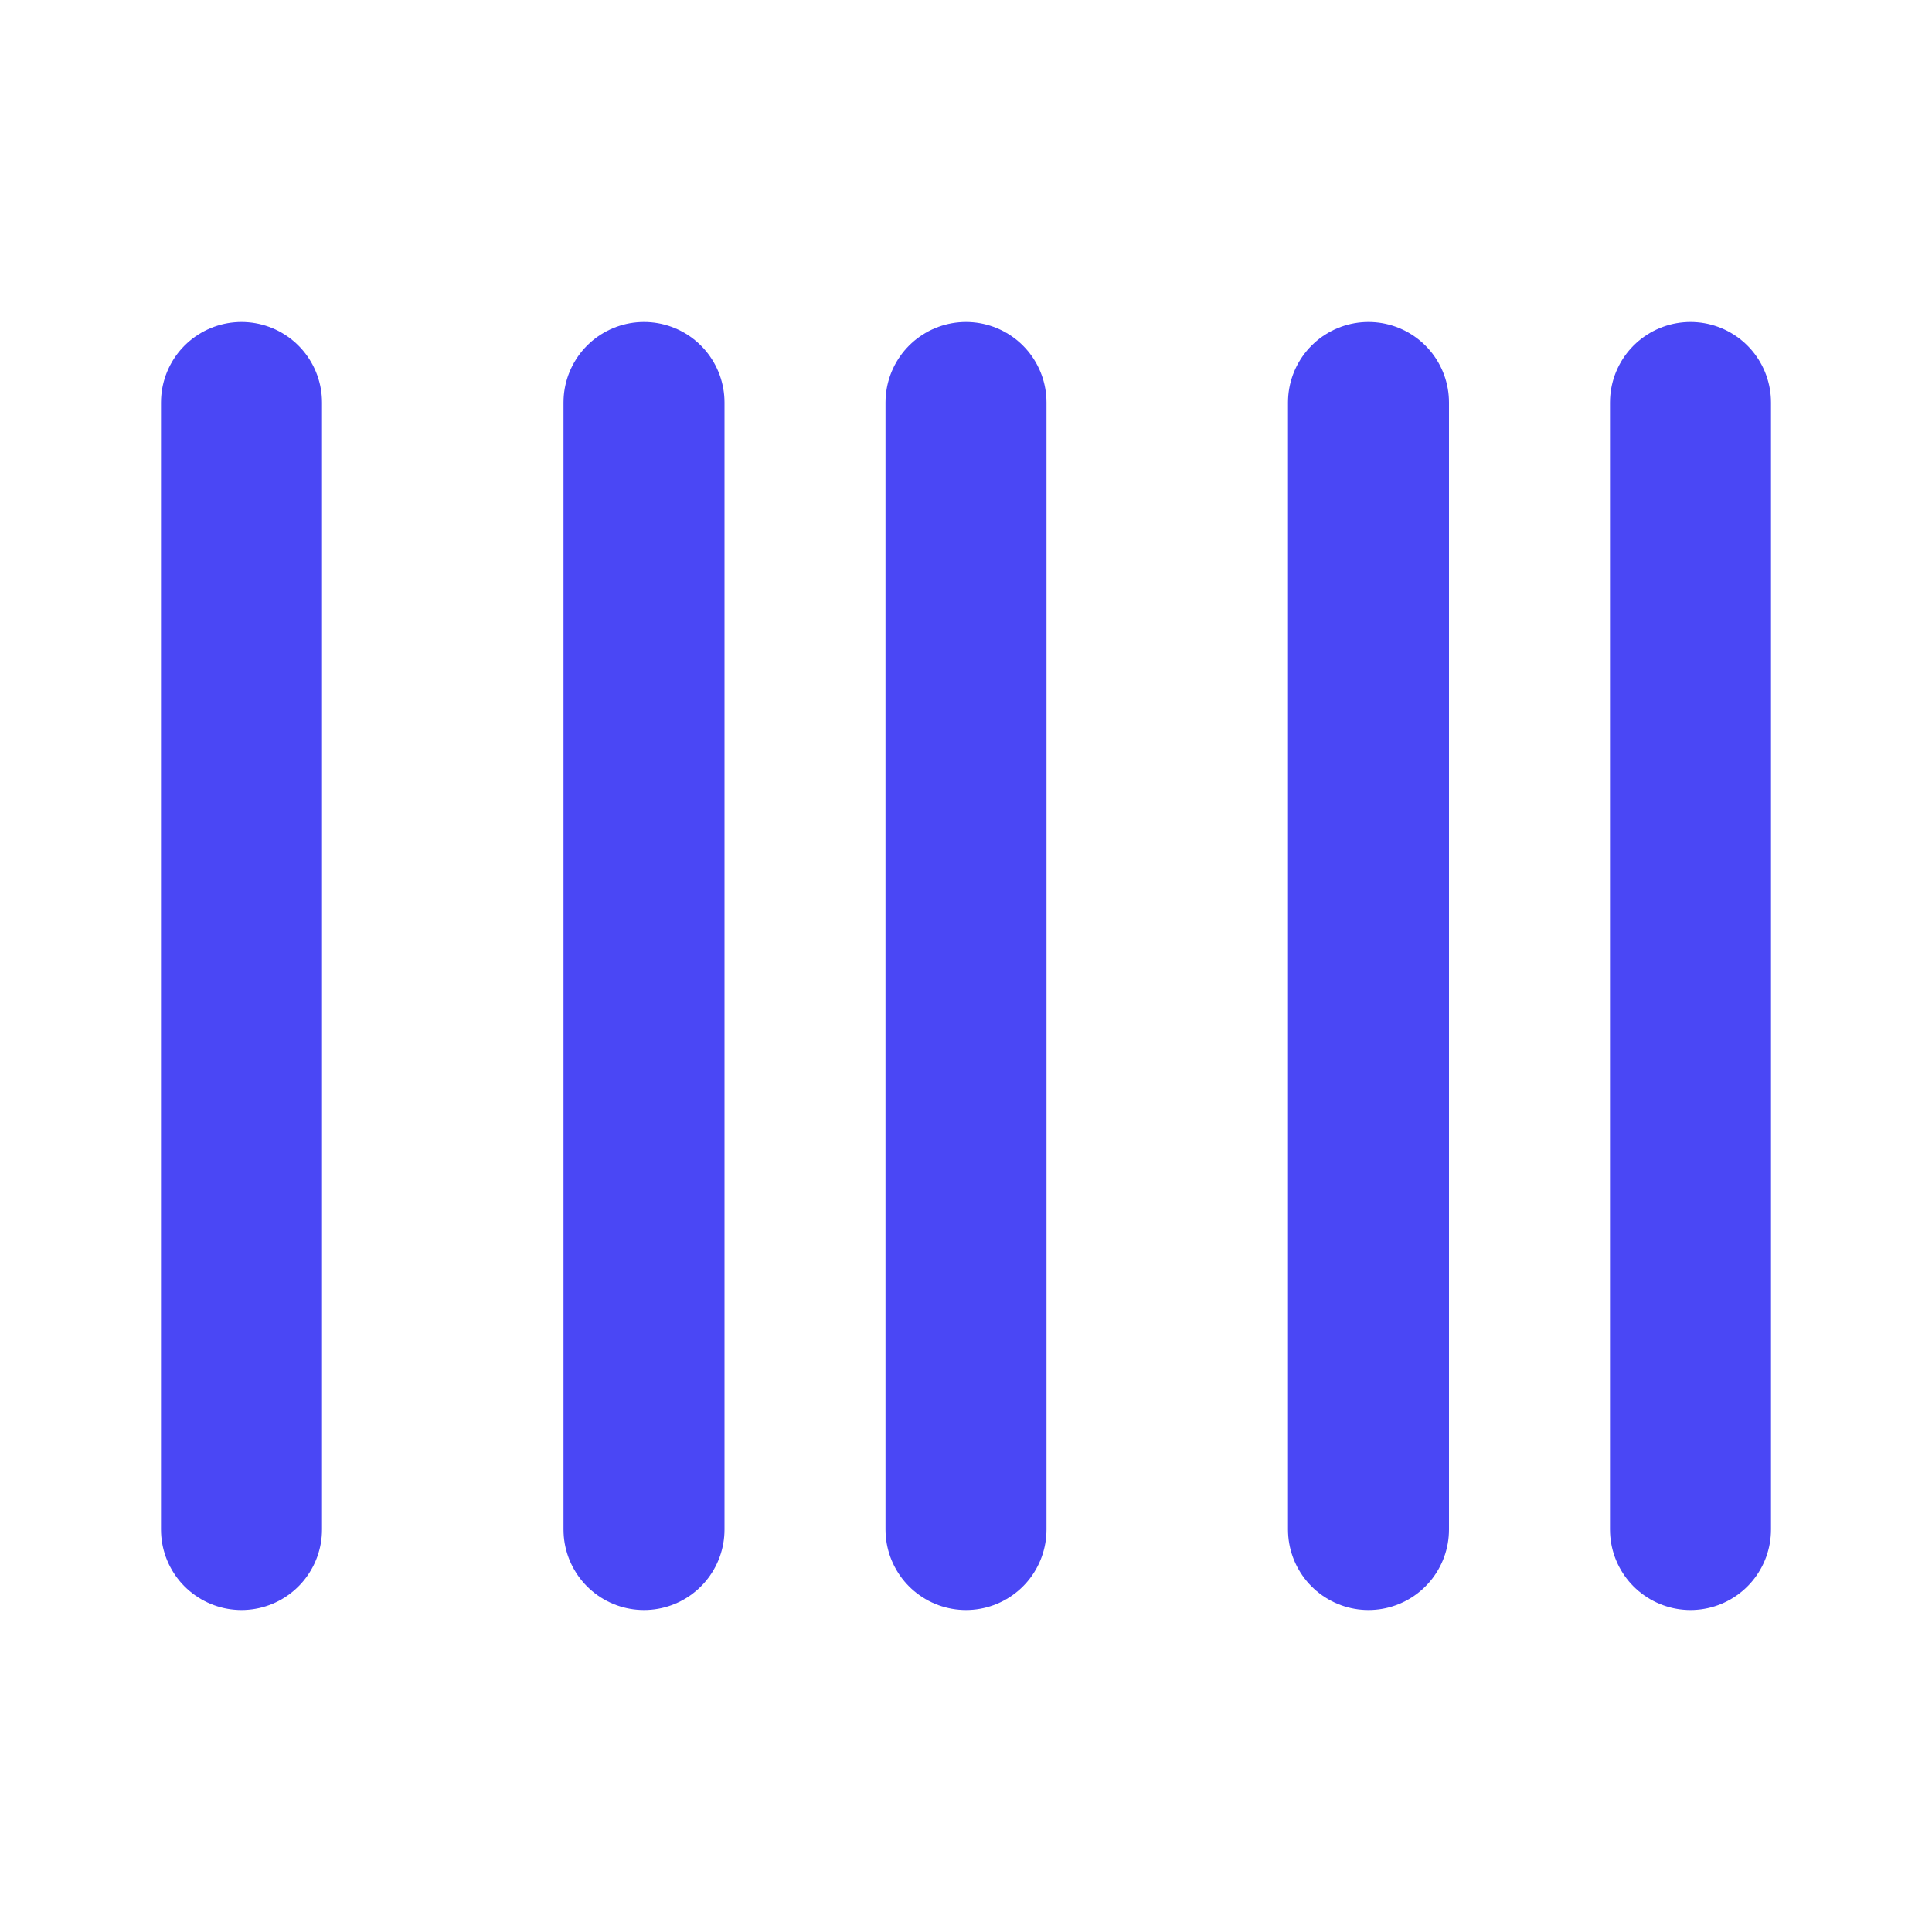
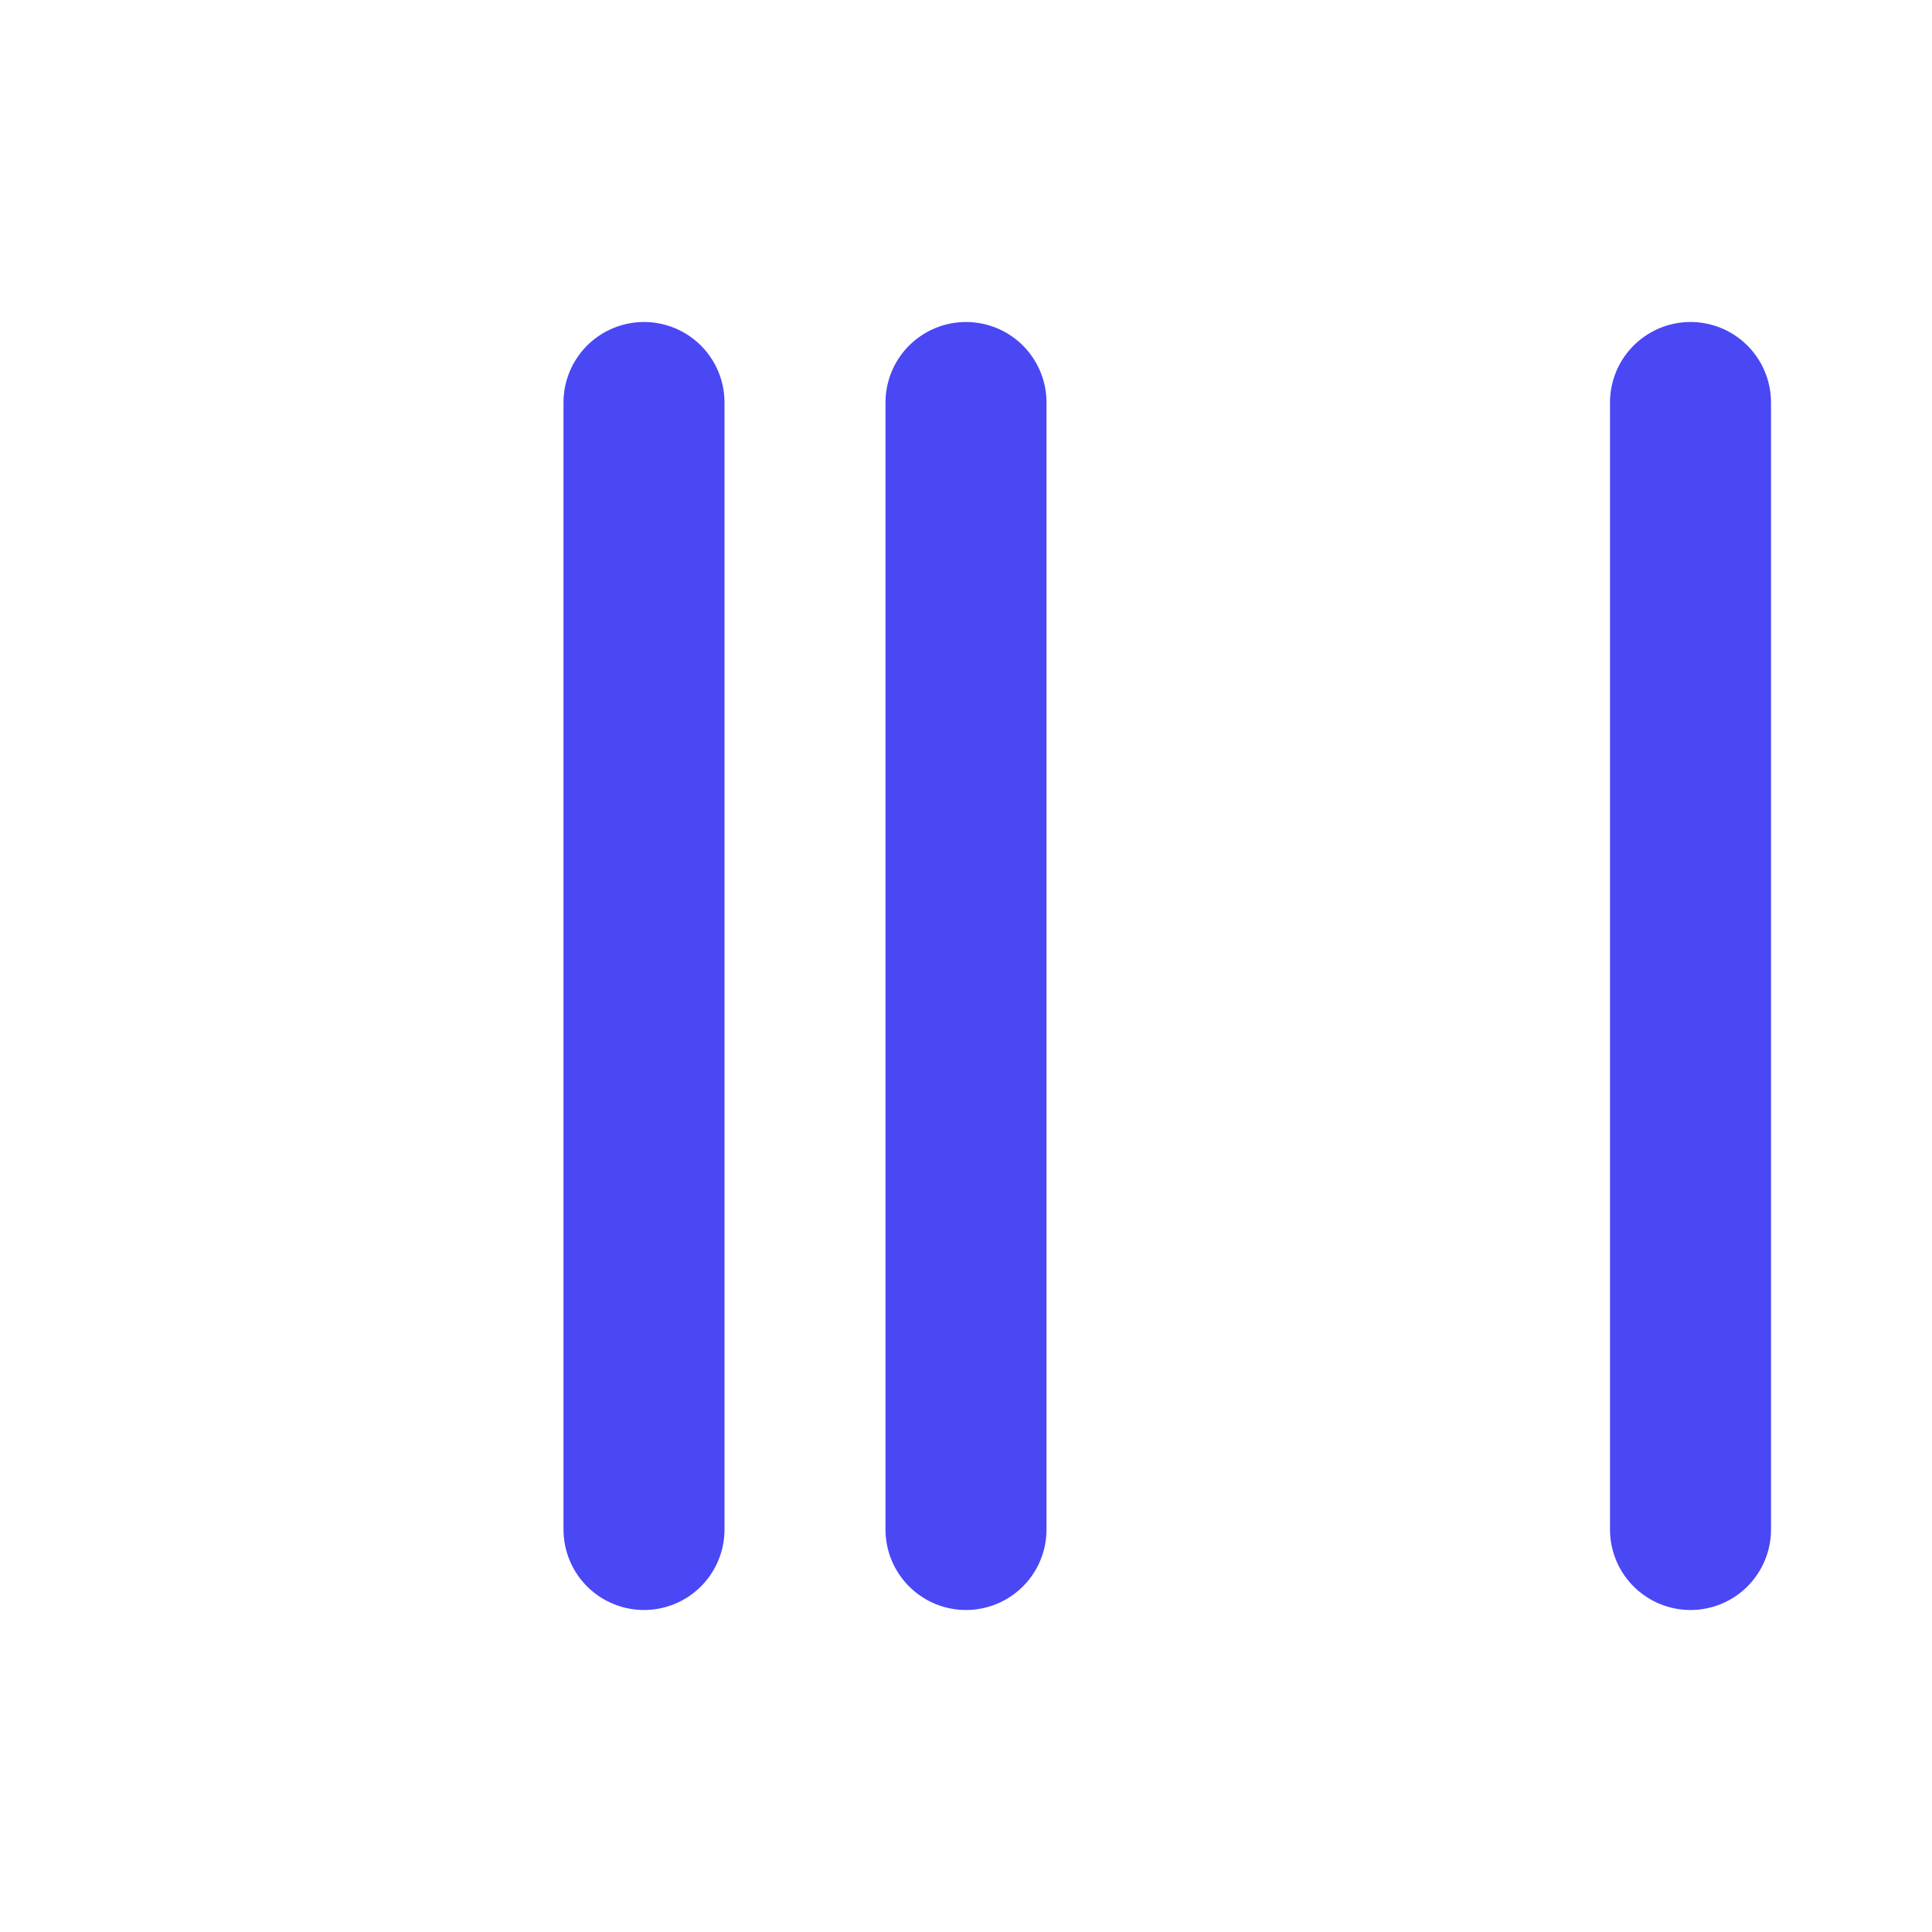
<svg xmlns="http://www.w3.org/2000/svg" width="24" height="24" viewBox="0 0 24 24" fill="none" stroke="#4A47F5" stroke-width="2" stroke-linecap="round" stroke-linejoin="round">
-   <path d="M3 5v14" />
  <path d="M8 5v14" />
  <path d="M12 5v14" />
-   <path d="M17 5v14" />
  <path d="M21 5v14" />
</svg>